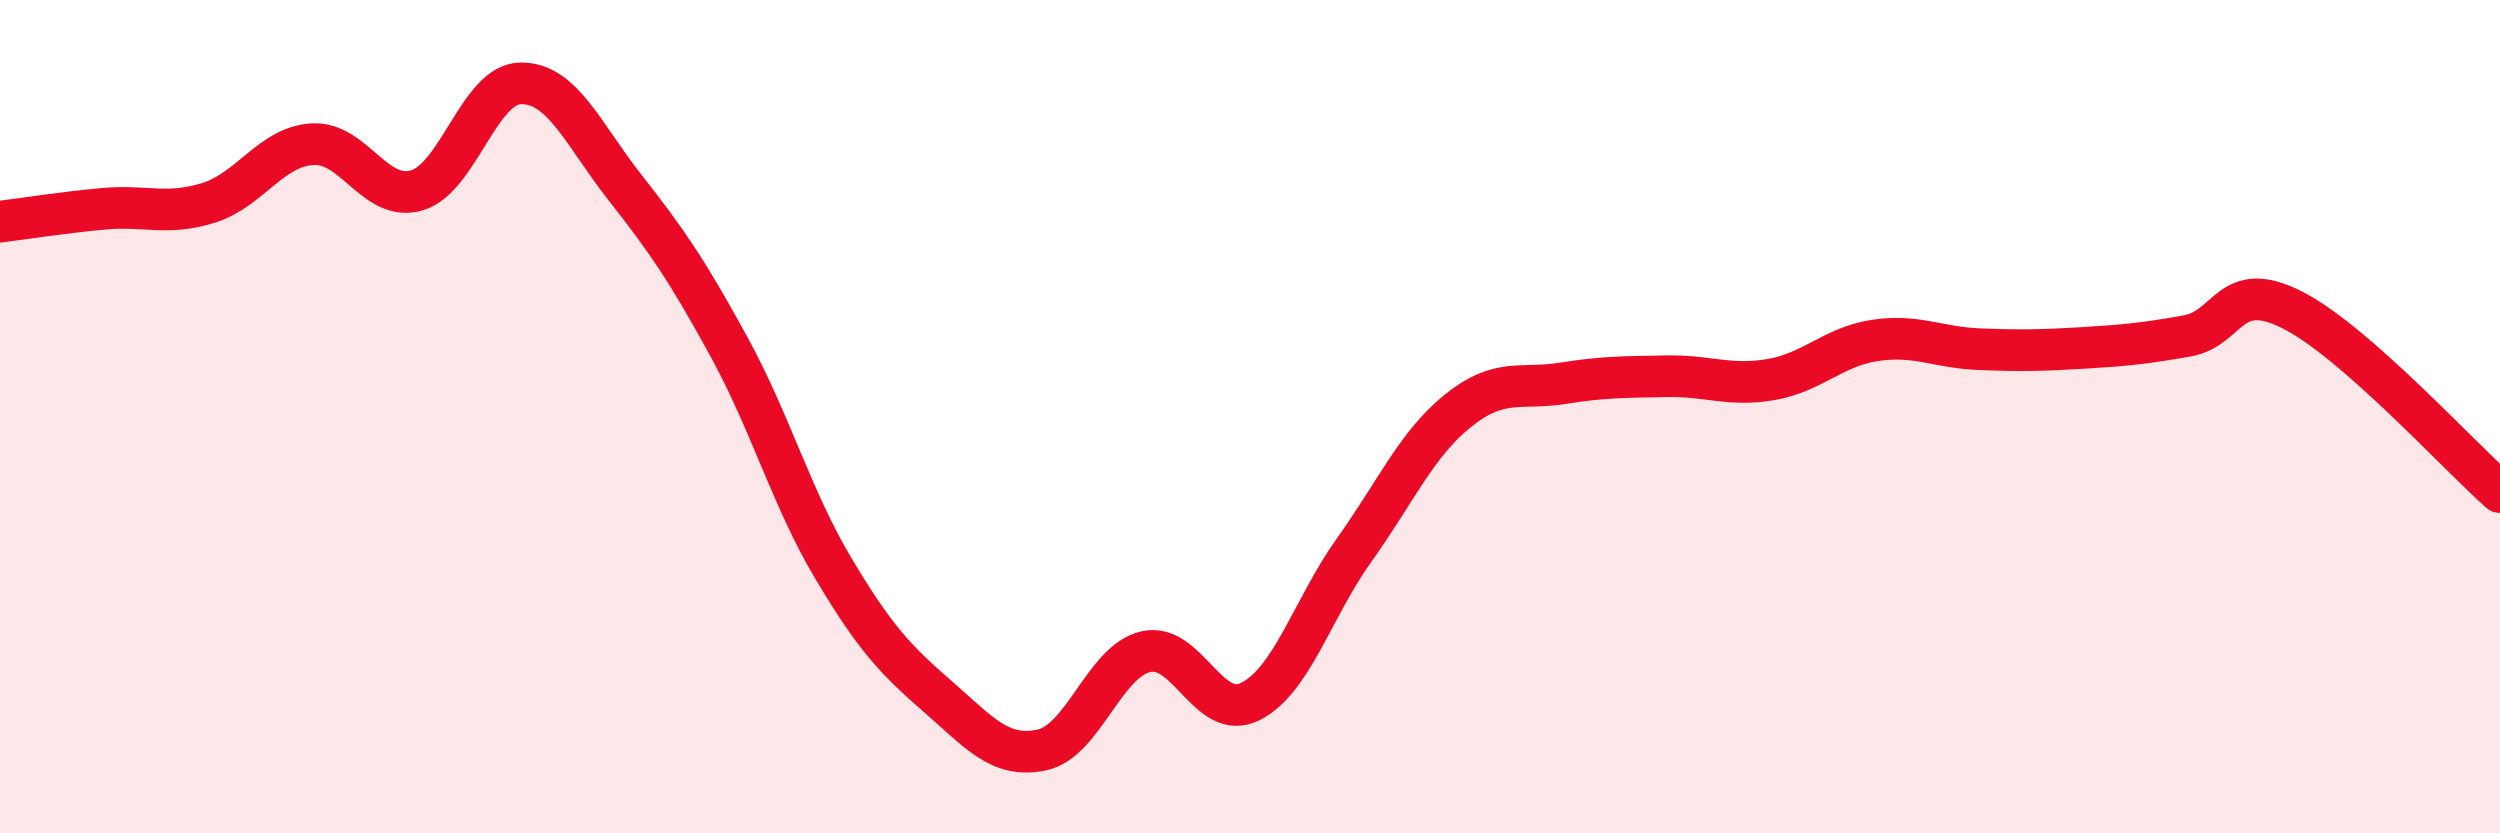
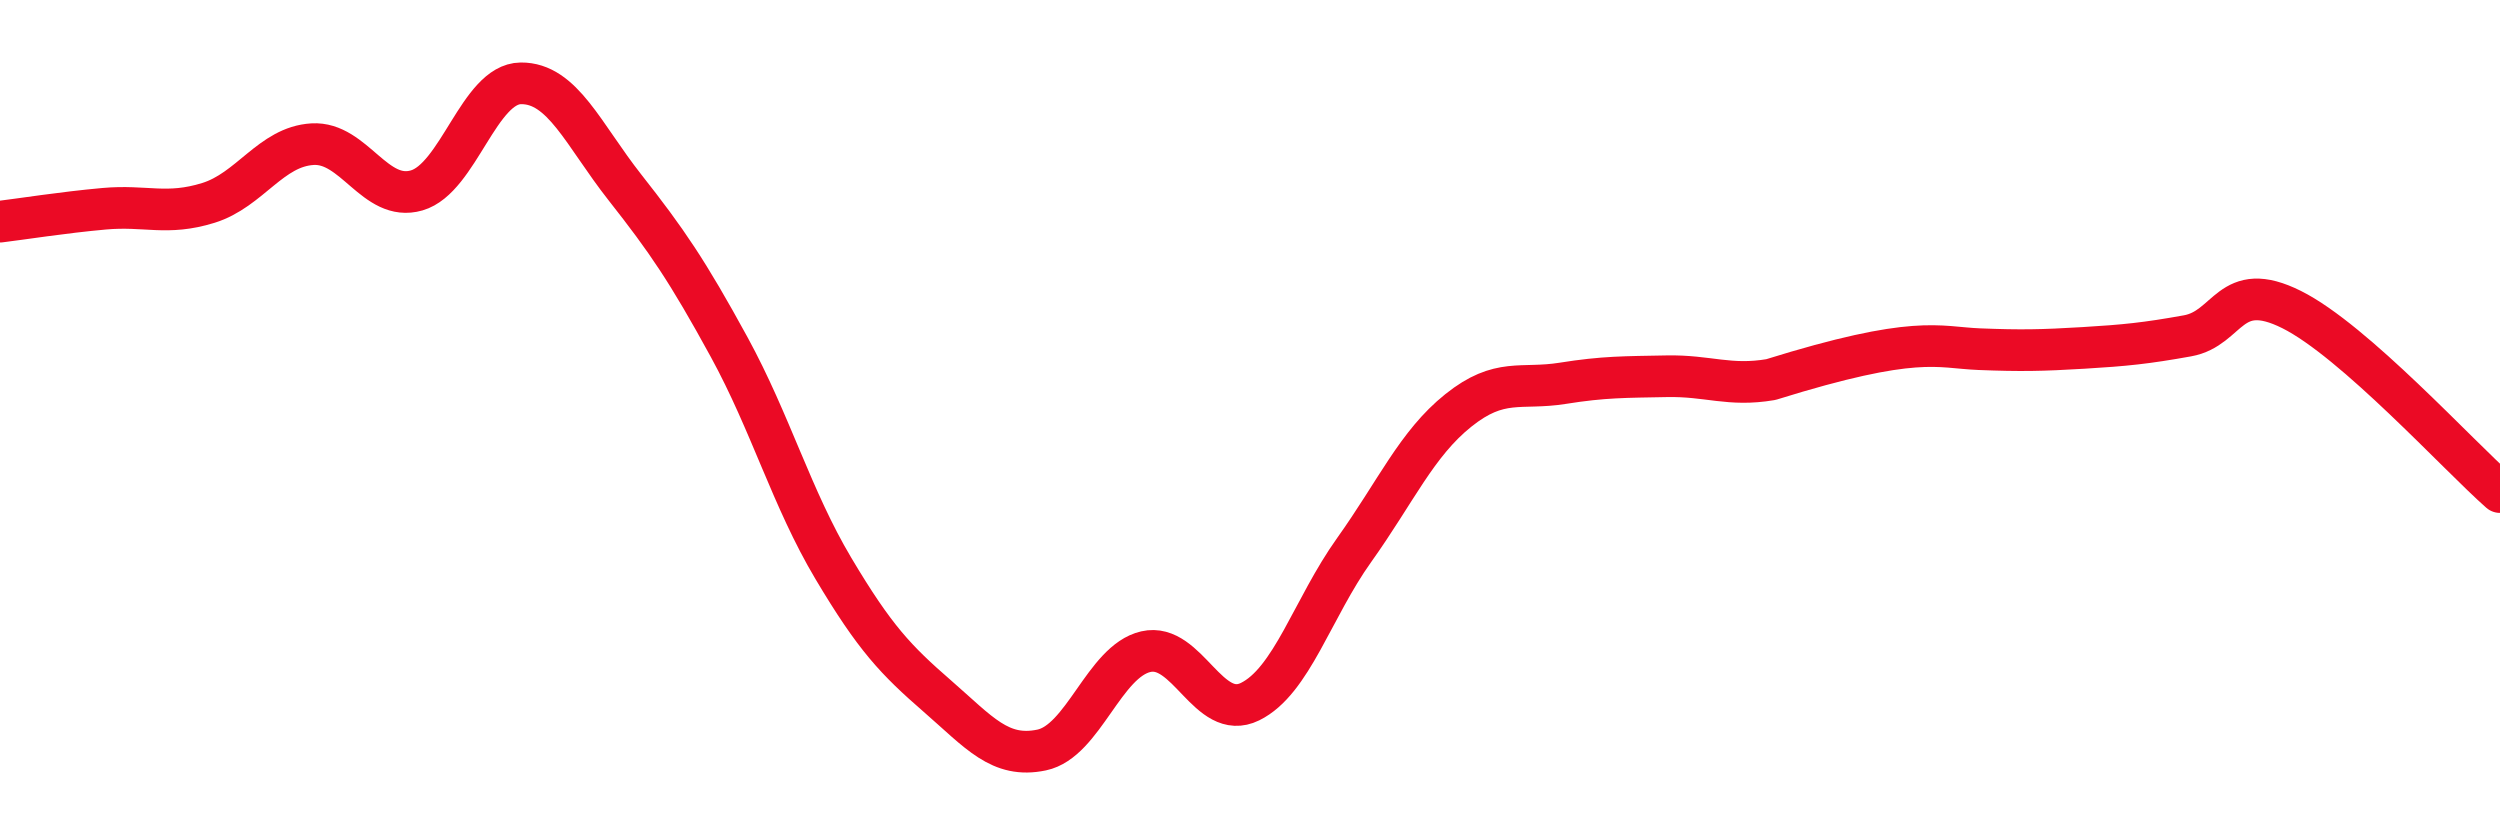
<svg xmlns="http://www.w3.org/2000/svg" width="60" height="20" viewBox="0 0 60 20">
-   <path d="M 0,5.32 C 0.5,5.26 1.5,5.1 2.5,5.01 C 3.5,4.92 4,5.18 5,4.87 C 6,4.56 6.5,3.52 7.5,3.46 C 8.5,3.4 9,4.86 10,4.57 C 11,4.28 11.5,2.01 12.5,2 C 13.5,1.99 14,3.23 15,4.5 C 16,5.77 16.5,6.5 17.5,8.33 C 18.5,10.16 19,11.96 20,13.64 C 21,15.32 21.5,15.84 22.5,16.71 C 23.5,17.58 24,18.21 25,18 C 26,17.79 26.5,15.87 27.5,15.64 C 28.5,15.41 29,17.33 30,16.84 C 31,16.35 31.5,14.6 32.5,13.2 C 33.5,11.8 34,10.65 35,9.85 C 36,9.05 36.5,9.36 37.5,9.2 C 38.5,9.04 39,9.05 40,9.03 C 41,9.01 41.5,9.28 42.5,9.11 C 43.5,8.94 44,8.32 45,8.17 C 46,8.02 46.5,8.34 47.5,8.38 C 48.5,8.42 49,8.41 50,8.35 C 51,8.29 51.5,8.24 52.5,8.06 C 53.5,7.88 53.5,6.68 55,7.43 C 56.5,8.18 59,10.93 60,11.81L60 20L0 20Z" fill="#EB0A25" opacity="0.1" stroke-linecap="round" stroke-linejoin="round" />
-   <path d="M 0,5.32 C 0.5,5.26 1.5,5.1 2.5,5.01 C 3.5,4.92 4,5.18 5,4.87 C 6,4.56 6.5,3.52 7.5,3.46 C 8.5,3.4 9,4.86 10,4.57 C 11,4.28 11.5,2.01 12.5,2 C 13.5,1.99 14,3.23 15,4.5 C 16,5.77 16.5,6.5 17.5,8.33 C 18.5,10.16 19,11.96 20,13.64 C 21,15.32 21.5,15.84 22.5,16.71 C 23.5,17.58 24,18.21 25,18 C 26,17.79 26.5,15.87 27.5,15.64 C 28.5,15.41 29,17.33 30,16.84 C 31,16.35 31.5,14.6 32.5,13.2 C 33.5,11.8 34,10.65 35,9.85 C 36,9.05 36.5,9.36 37.5,9.2 C 38.5,9.04 39,9.05 40,9.03 C 41,9.01 41.5,9.28 42.5,9.11 C 43.5,8.94 44,8.32 45,8.17 C 46,8.02 46.5,8.34 47.5,8.38 C 48.5,8.42 49,8.41 50,8.35 C 51,8.29 51.5,8.24 52.5,8.06 C 53.5,7.88 53.5,6.68 55,7.43 C 56.5,8.18 59,10.93 60,11.81" stroke="#EB0A25" stroke-width="1" fill="none" stroke-linecap="round" stroke-linejoin="round" />
+   <path d="M 0,5.32 C 0.5,5.26 1.5,5.1 2.5,5.01 C 3.5,4.92 4,5.18 5,4.87 C 6,4.56 6.5,3.52 7.5,3.46 C 8.5,3.4 9,4.86 10,4.57 C 11,4.28 11.5,2.01 12.5,2 C 13.5,1.99 14,3.23 15,4.5 C 16,5.77 16.5,6.5 17.5,8.33 C 18.5,10.16 19,11.96 20,13.64 C 21,15.32 21.5,15.84 22.5,16.71 C 23.5,17.58 24,18.21 25,18 C 26,17.79 26.5,15.87 27.5,15.64 C 28.5,15.41 29,17.33 30,16.84 C 31,16.35 31.5,14.6 32.5,13.2 C 33.5,11.8 34,10.65 35,9.85 C 36,9.05 36.5,9.36 37.5,9.2 C 38.5,9.04 39,9.05 40,9.03 C 41,9.01 41.5,9.28 42.5,9.11 C 46,8.02 46.5,8.34 47.5,8.38 C 48.5,8.42 49,8.41 50,8.35 C 51,8.29 51.5,8.24 52.5,8.06 C 53.5,7.88 53.5,6.68 55,7.43 C 56.5,8.18 59,10.93 60,11.81" stroke="#EB0A25" stroke-width="1" fill="none" stroke-linecap="round" stroke-linejoin="round" />
</svg>